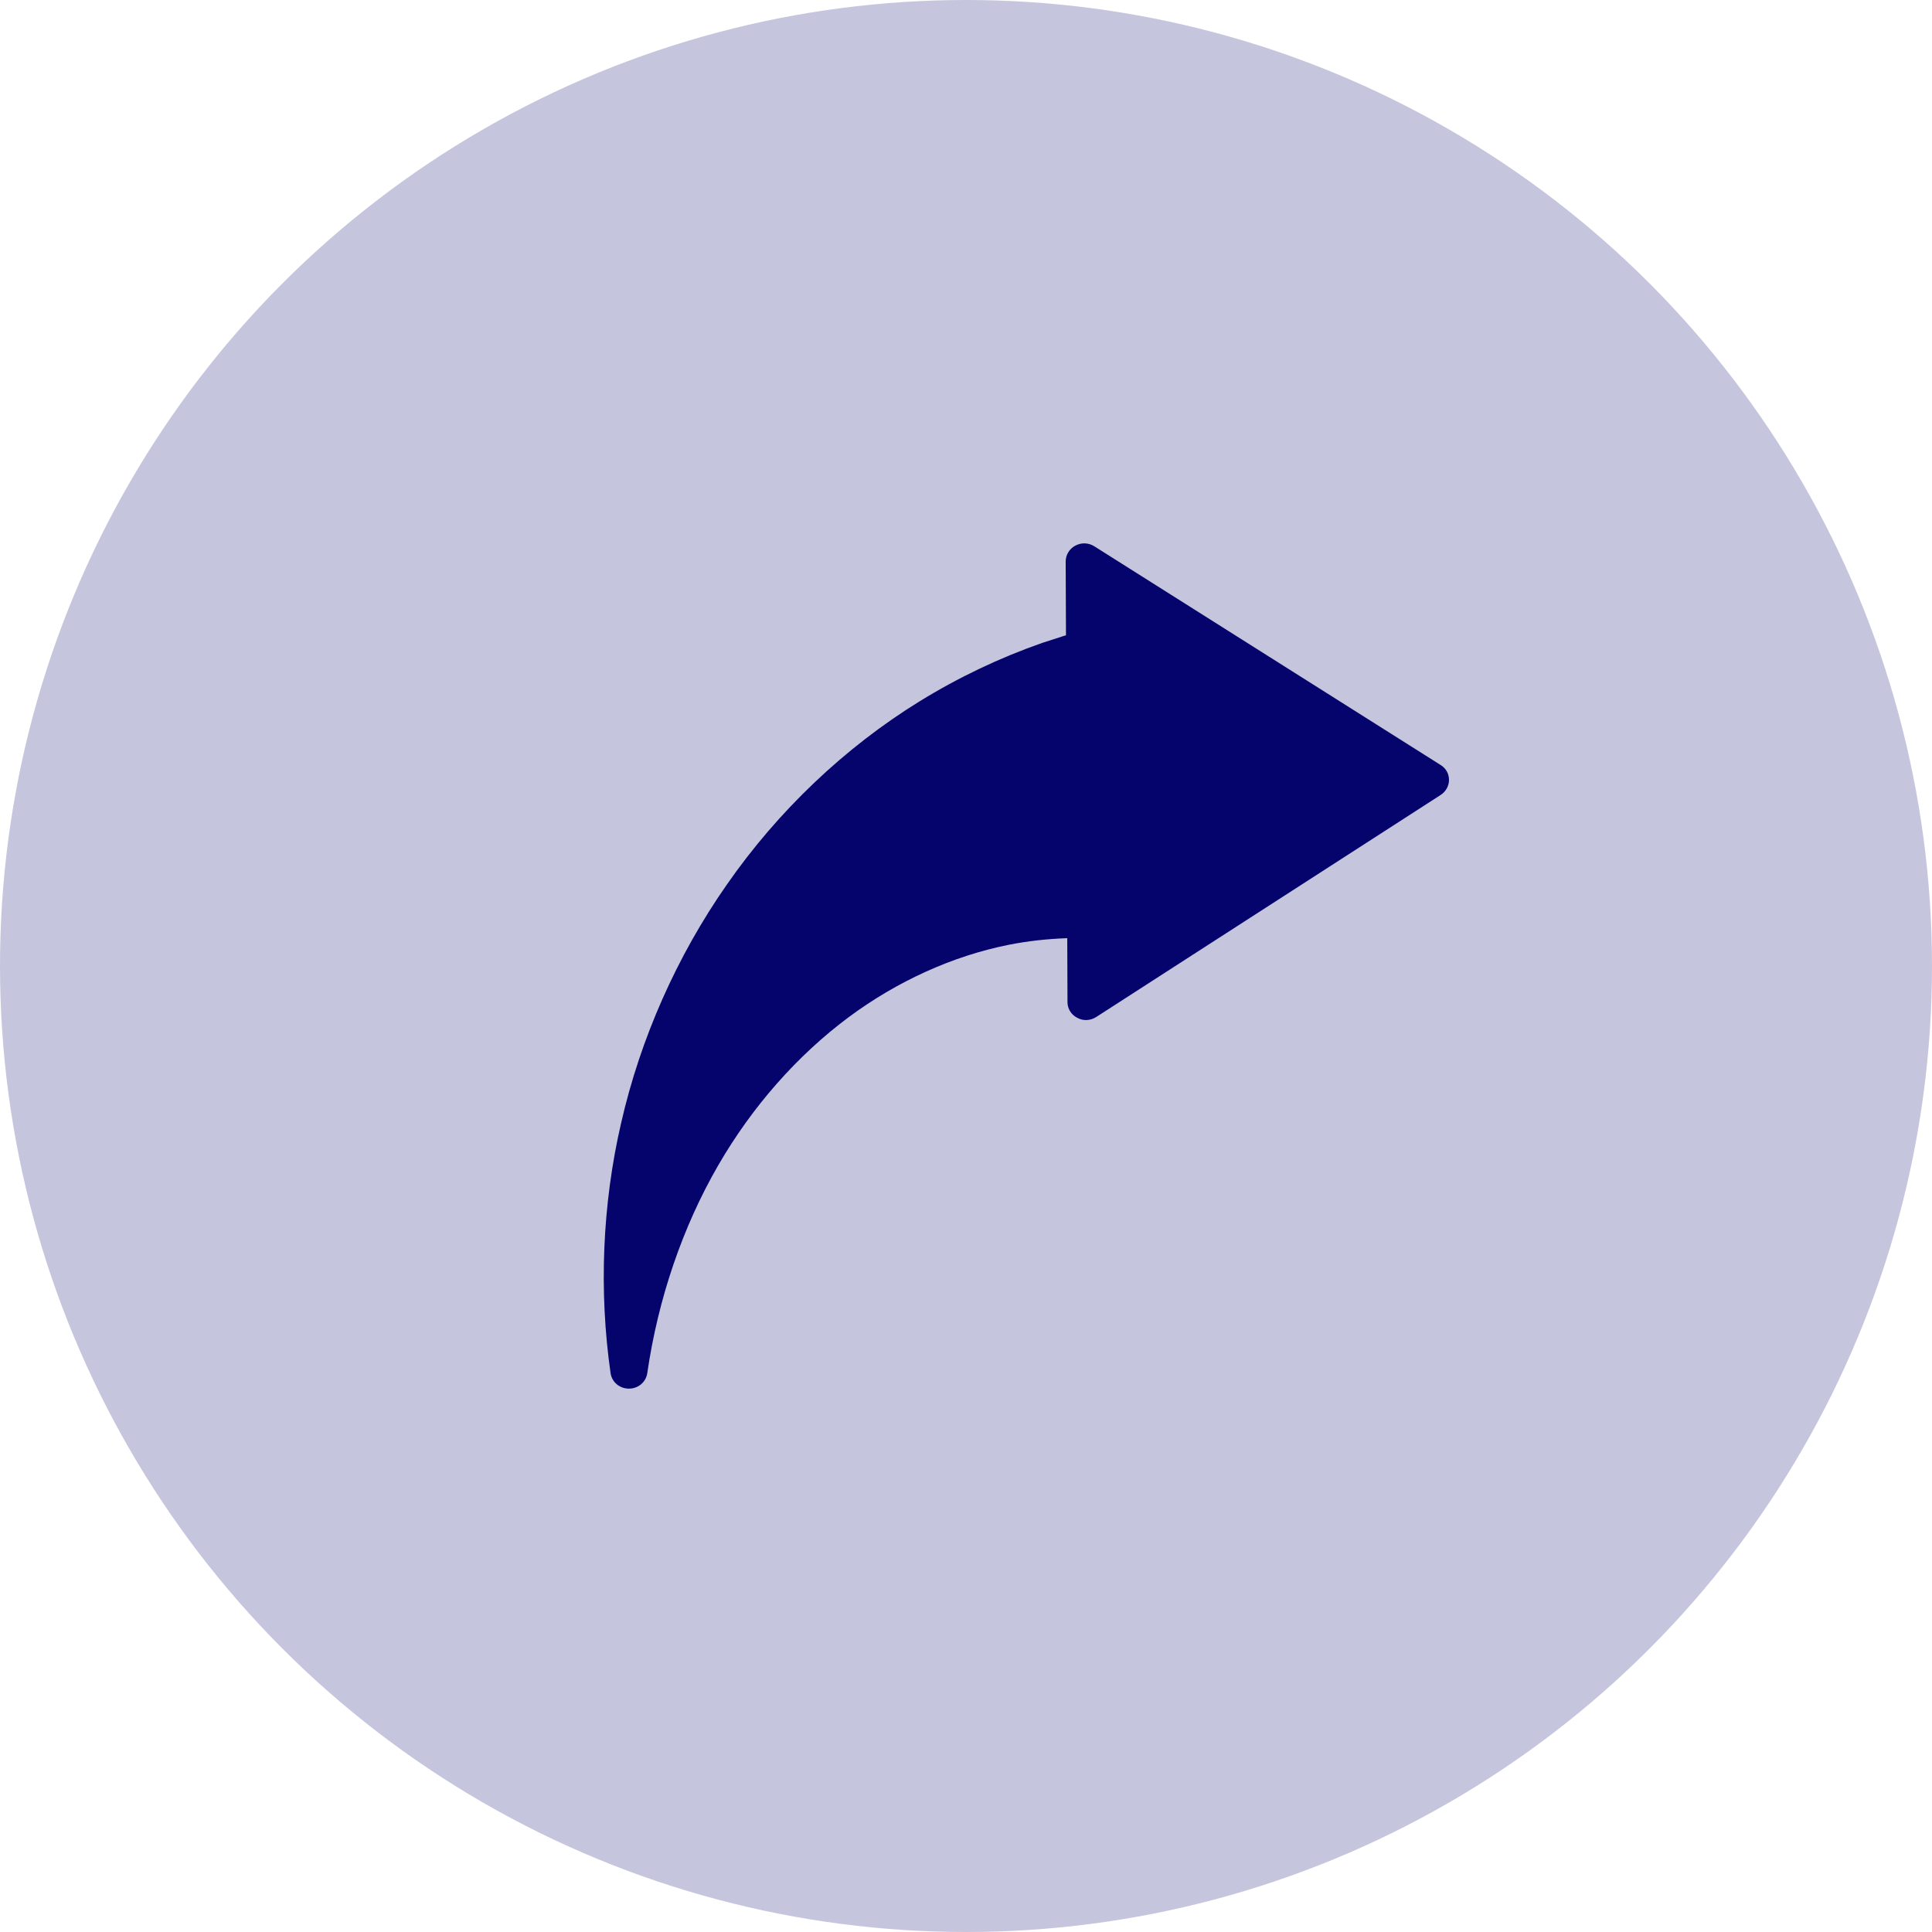
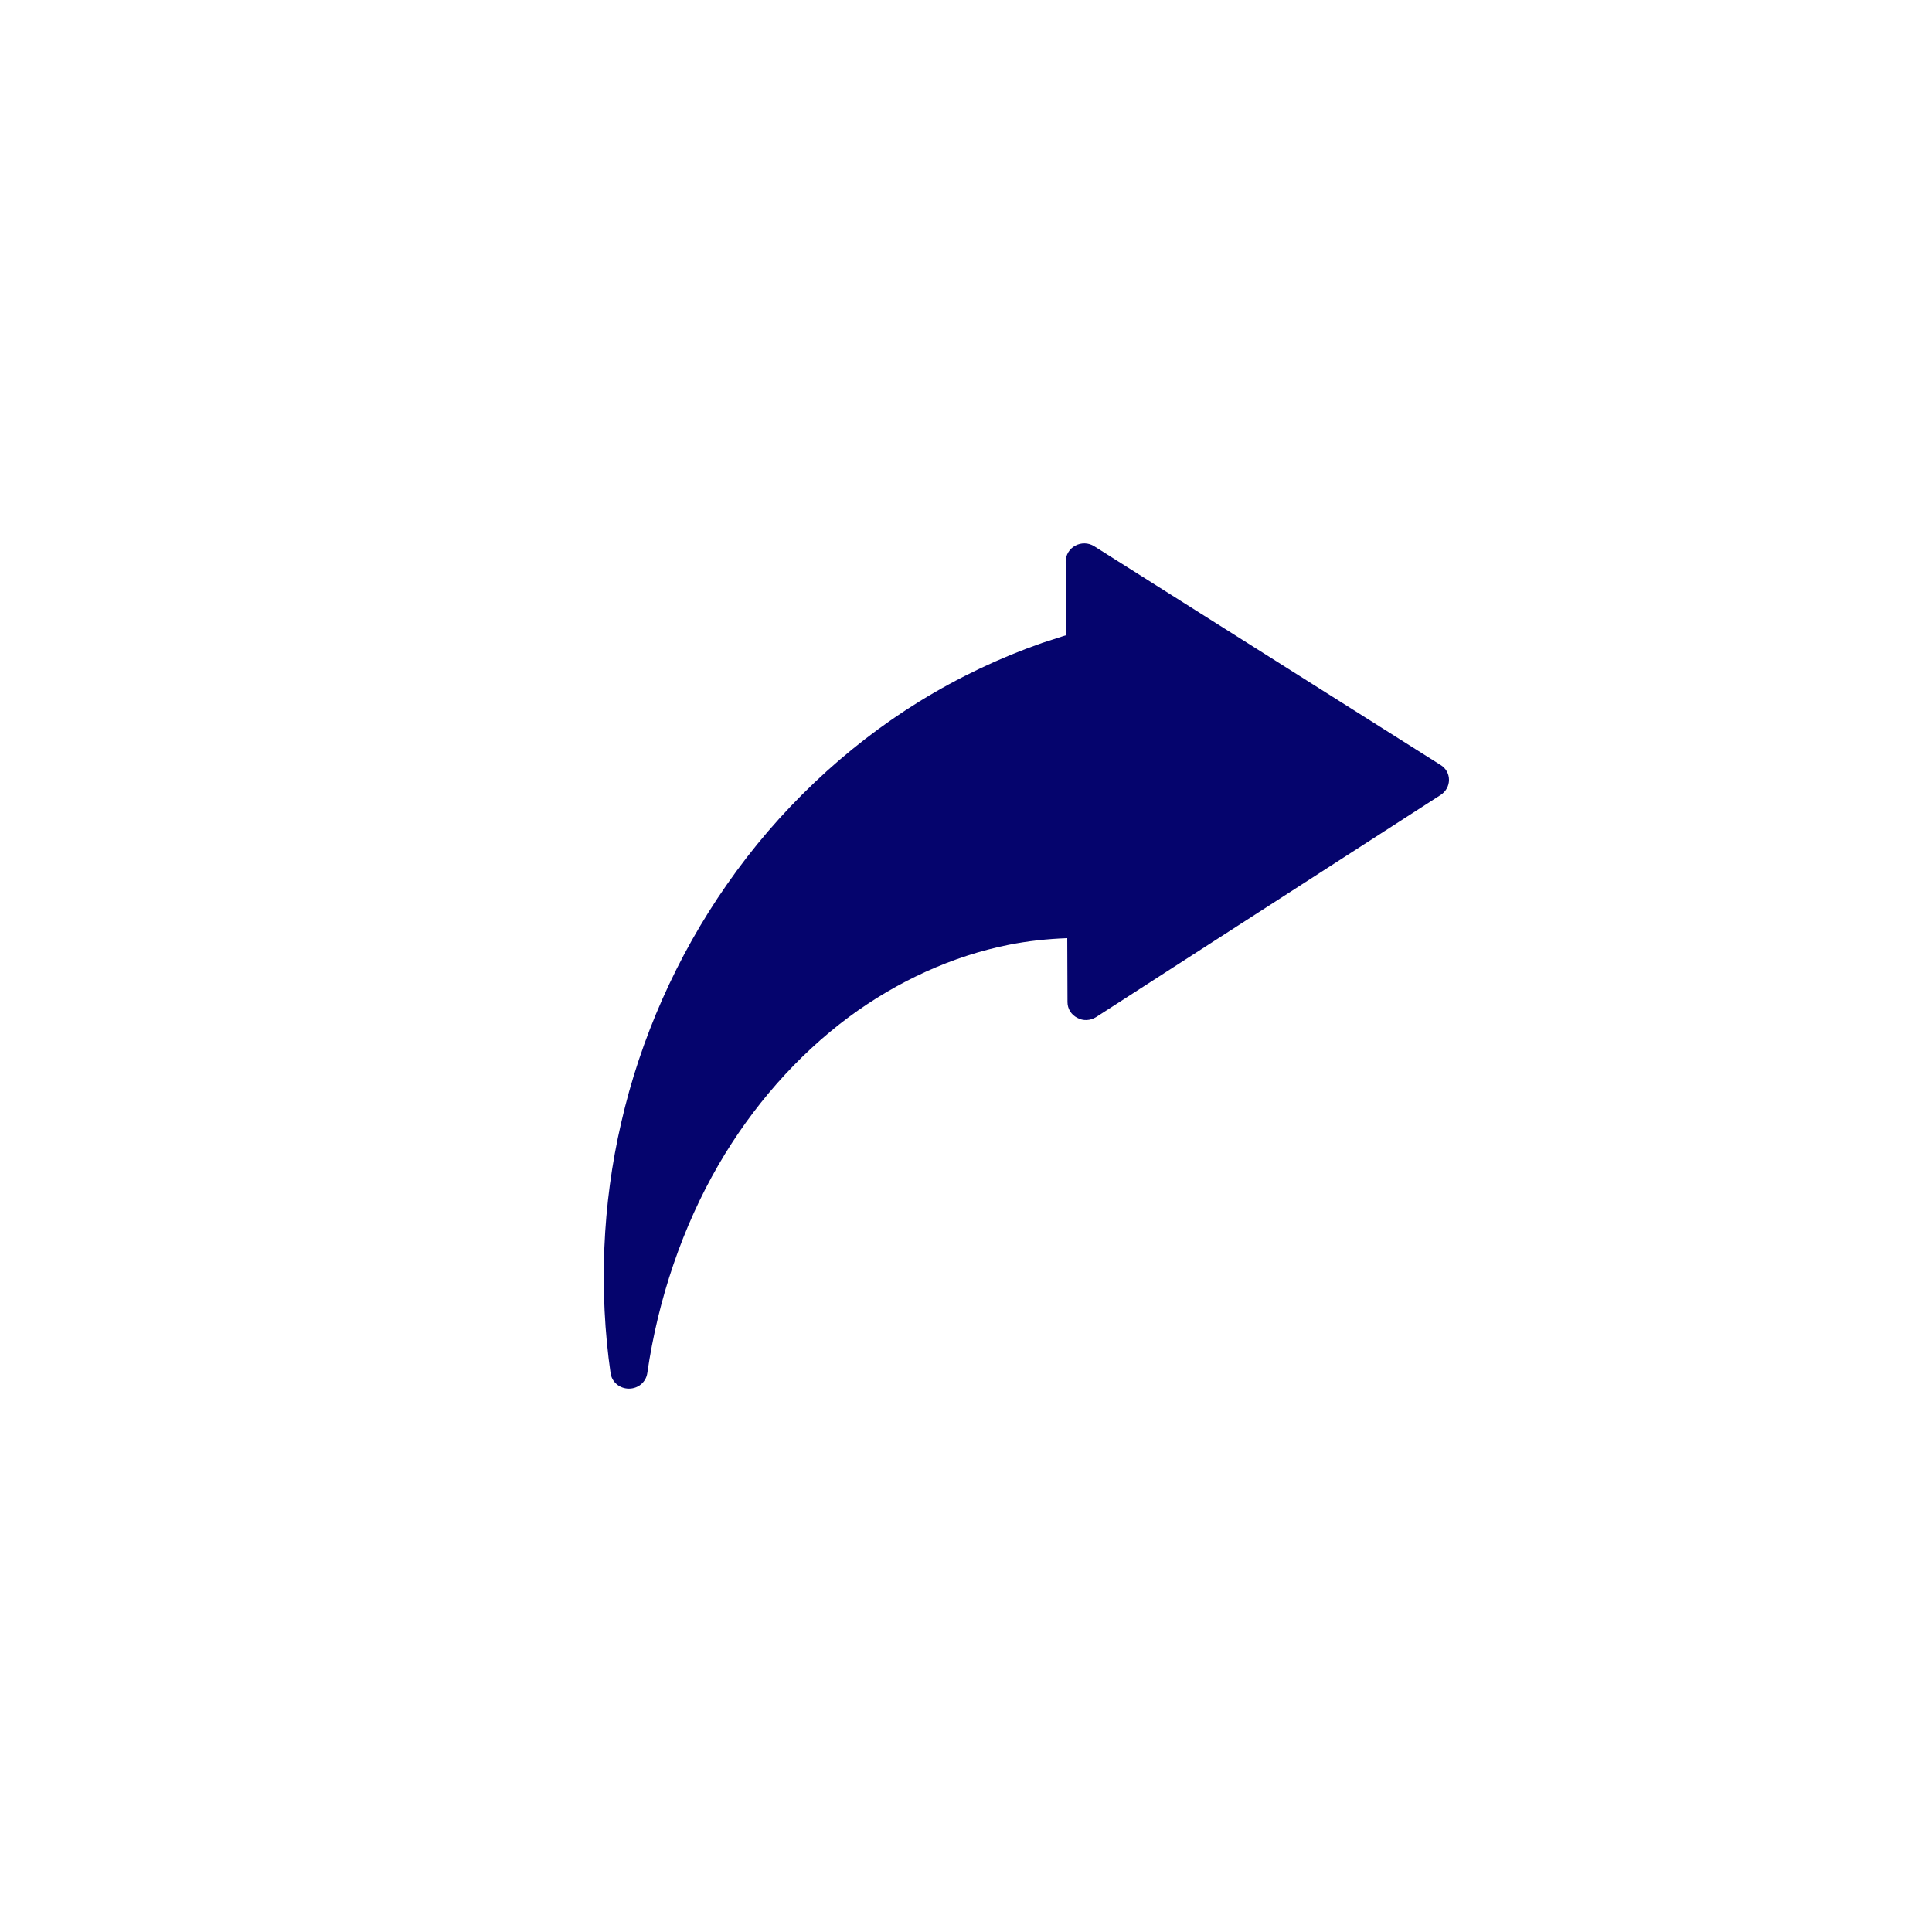
<svg xmlns="http://www.w3.org/2000/svg" width="32" height="32" viewBox="0 0 32 32" fill="none">
-   <circle opacity="0.23" cx="16" cy="16" r="16" fill="#05046D" />
  <path d="M24 12.917C24 12.815 23.948 12.723 23.86 12.67L18.123 9.047C18.028 8.988 17.909 8.984 17.81 9.038C17.713 9.089 17.651 9.191 17.651 9.301L17.656 10.523C17.638 10.528 17.622 10.531 17.604 10.538C17.494 10.573 17.386 10.61 17.261 10.649C16.56 10.894 15.879 11.217 15.23 11.617C13.996 12.378 12.887 13.43 12.038 14.653C11.211 15.836 10.606 17.203 10.288 18.6C9.975 19.949 9.918 21.383 10.113 22.744C10.135 22.893 10.263 23 10.417 23C10.57 23 10.699 22.893 10.721 22.744C10.9 21.509 11.308 20.317 11.898 19.298C12.458 18.33 13.204 17.482 14.059 16.846C14.866 16.248 15.784 15.833 16.707 15.649C17.022 15.586 17.347 15.551 17.677 15.539L17.681 16.599C17.681 16.706 17.742 16.808 17.843 16.858C17.94 16.913 18.06 16.906 18.155 16.846L23.862 13.167C23.948 13.111 24 13.018 24 12.917Z" fill="#05046D" />
</svg>